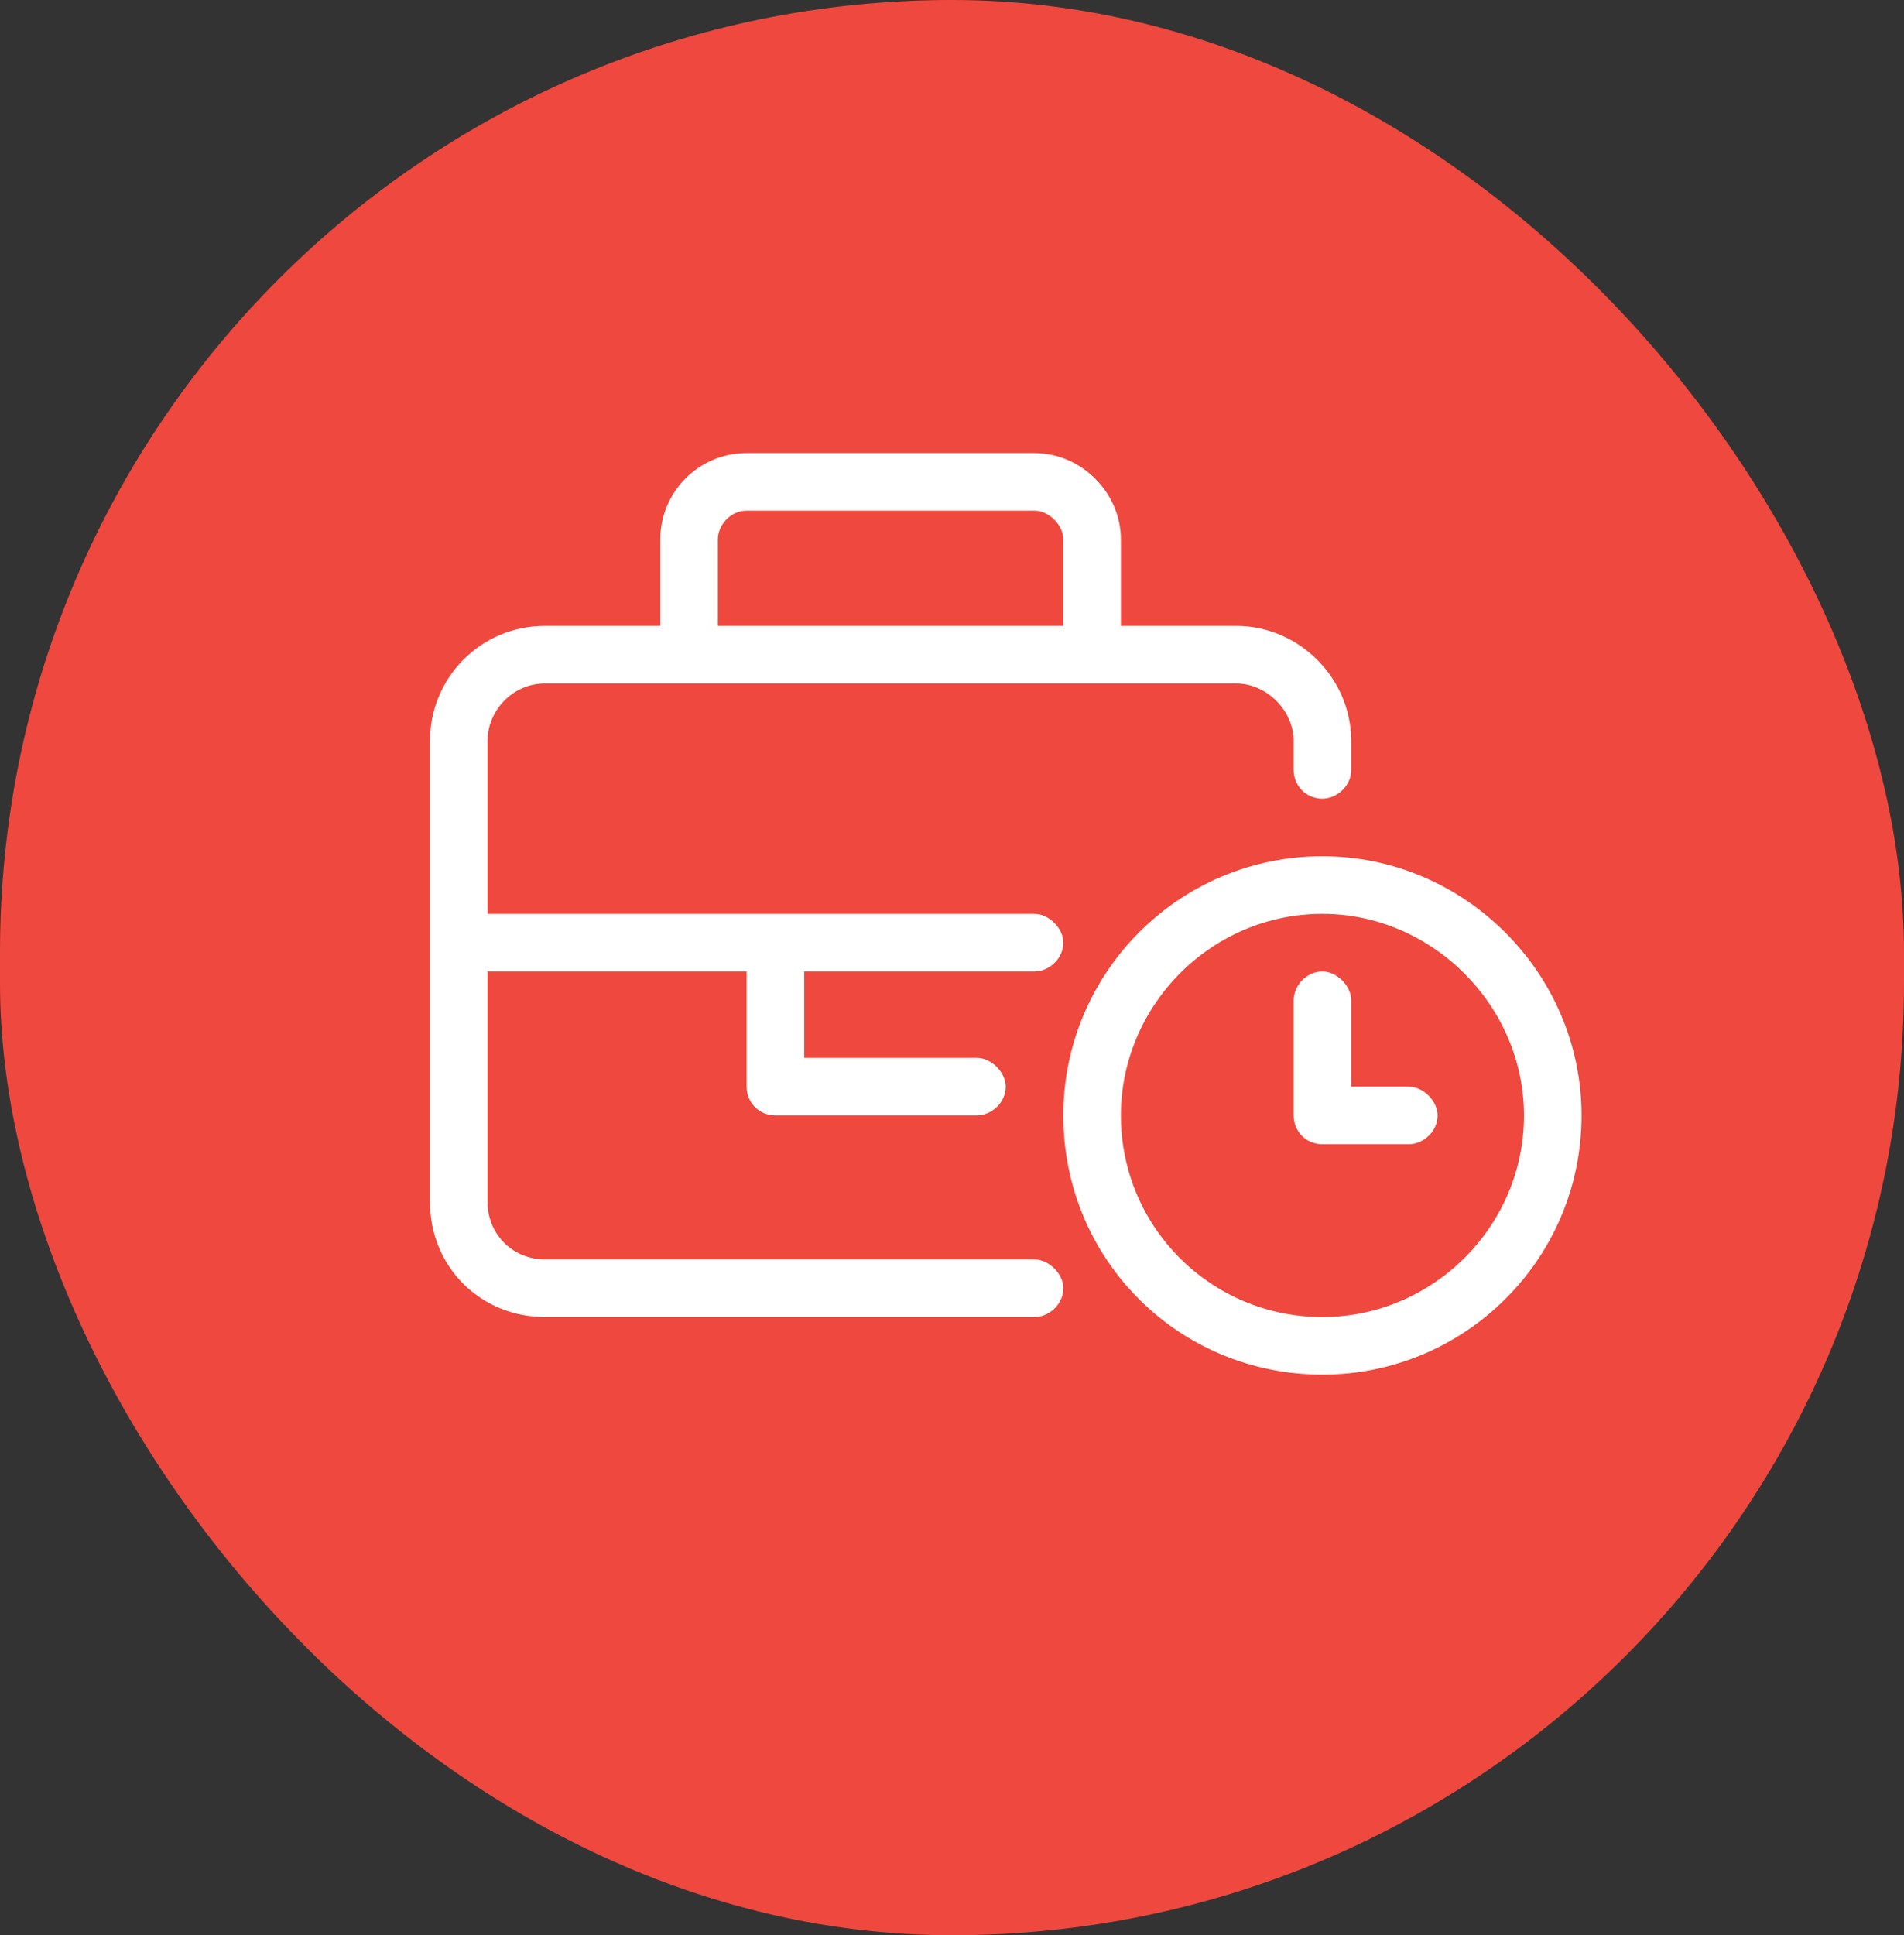
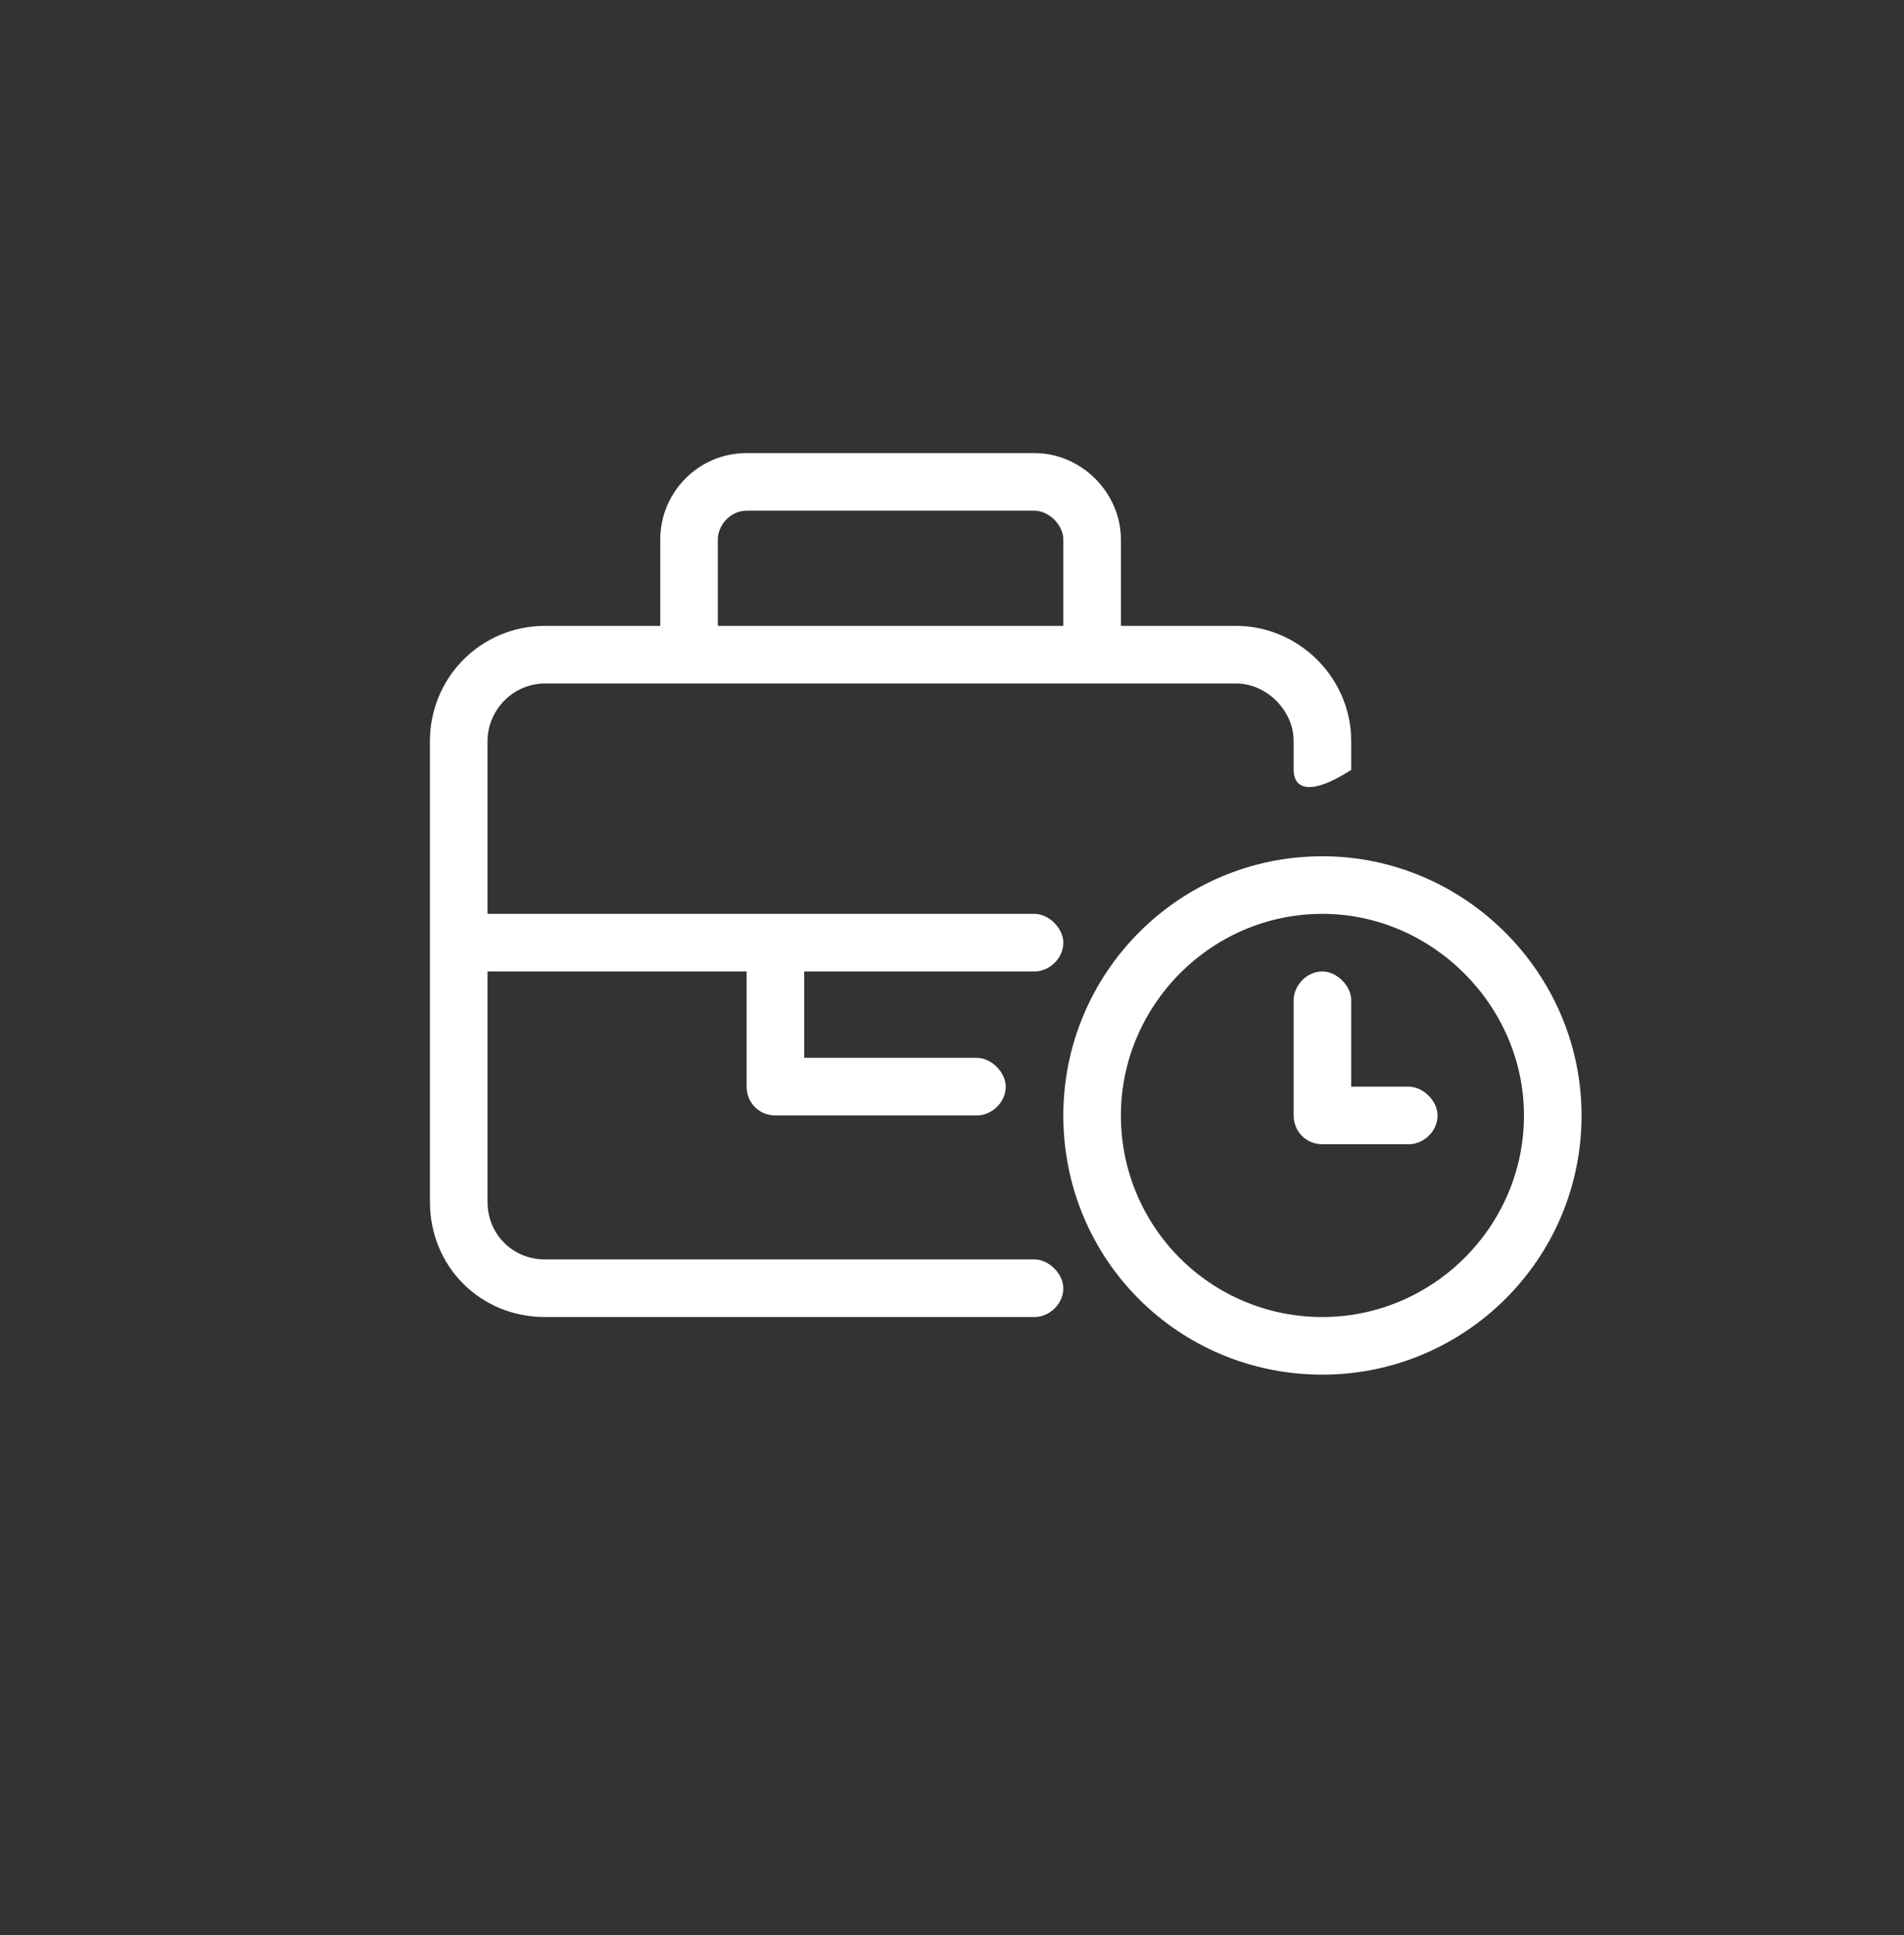
<svg xmlns="http://www.w3.org/2000/svg" width="62" height="63" viewBox="0 0 62 63" fill="none">
  <rect x="0" y="0" width="62" height="63" fill="#333333" stroke="none" />
-   <rect width="62" height="63" rx="31" fill="#EF483E" />
-   <path d="M43.062 27.875C47.691 27.875 51.5 31.684 51.5 36.312C51.5 41 47.691 44.75 43.062 44.75C38.375 44.75 34.625 41 34.625 36.312C34.625 31.684 38.375 27.875 43.062 27.875ZM43.062 42.875C46.637 42.875 49.625 39.945 49.625 36.312C49.625 32.738 46.637 29.75 43.062 29.75C39.43 29.75 36.5 32.738 36.5 36.312C36.5 39.945 39.43 42.875 43.062 42.875ZM45.875 35.375C46.344 35.375 46.812 35.844 46.812 36.312C46.812 36.84 46.344 37.25 45.875 37.25H43.062C42.535 37.25 42.125 36.84 42.125 36.312V32.562C42.125 32.094 42.535 31.625 43.062 31.625C43.531 31.625 44 32.094 44 32.562V35.375H45.875ZM33.688 41C34.156 41 34.625 41.469 34.625 41.938C34.625 42.465 34.156 42.875 33.688 42.875H17.75C15.641 42.875 14 41.234 14 39.125V24.125C14 22.074 15.641 20.375 17.75 20.375H21.5V17.562C21.5 16.039 22.73 14.75 24.312 14.75H33.688C35.211 14.75 36.5 16.039 36.5 17.562V20.375H40.25C42.301 20.375 44 22.074 44 24.125V25.062C44 25.59 43.531 26 43.062 26C42.535 26 42.125 25.59 42.125 25.062V24.125C42.125 23.129 41.246 22.25 40.25 22.25H17.75C16.695 22.25 15.875 23.129 15.875 24.125V29.75H33.688C34.156 29.75 34.625 30.219 34.625 30.688C34.625 31.215 34.156 31.625 33.688 31.625H26.188V34.438H31.812C32.281 34.438 32.75 34.906 32.75 35.375C32.75 35.902 32.281 36.312 31.812 36.312H25.25C24.723 36.312 24.312 35.902 24.312 35.375V31.625H15.875V39.125C15.875 40.18 16.695 41 17.75 41H33.688ZM23.375 17.562V20.375H34.625V17.562C34.625 17.094 34.156 16.625 33.688 16.625H24.312C23.785 16.625 23.375 17.094 23.375 17.562Z" fill="white" />
+   <path d="M43.062 27.875C47.691 27.875 51.5 31.684 51.5 36.312C51.5 41 47.691 44.75 43.062 44.75C38.375 44.75 34.625 41 34.625 36.312C34.625 31.684 38.375 27.875 43.062 27.875ZM43.062 42.875C46.637 42.875 49.625 39.945 49.625 36.312C49.625 32.738 46.637 29.75 43.062 29.75C39.43 29.75 36.5 32.738 36.5 36.312C36.5 39.945 39.43 42.875 43.062 42.875ZM45.875 35.375C46.344 35.375 46.812 35.844 46.812 36.312C46.812 36.84 46.344 37.25 45.875 37.25H43.062C42.535 37.25 42.125 36.84 42.125 36.312V32.562C42.125 32.094 42.535 31.625 43.062 31.625C43.531 31.625 44 32.094 44 32.562V35.375H45.875ZM33.688 41C34.156 41 34.625 41.469 34.625 41.938C34.625 42.465 34.156 42.875 33.688 42.875H17.75C15.641 42.875 14 41.234 14 39.125V24.125C14 22.074 15.641 20.375 17.75 20.375H21.5V17.562C21.5 16.039 22.73 14.75 24.312 14.75H33.688C35.211 14.75 36.5 16.039 36.5 17.562V20.375H40.25C42.301 20.375 44 22.074 44 24.125V25.062C42.535 26 42.125 25.59 42.125 25.062V24.125C42.125 23.129 41.246 22.25 40.25 22.25H17.75C16.695 22.25 15.875 23.129 15.875 24.125V29.75H33.688C34.156 29.75 34.625 30.219 34.625 30.688C34.625 31.215 34.156 31.625 33.688 31.625H26.188V34.438H31.812C32.281 34.438 32.75 34.906 32.75 35.375C32.75 35.902 32.281 36.312 31.812 36.312H25.25C24.723 36.312 24.312 35.902 24.312 35.375V31.625H15.875V39.125C15.875 40.18 16.695 41 17.75 41H33.688ZM23.375 17.562V20.375H34.625V17.562C34.625 17.094 34.156 16.625 33.688 16.625H24.312C23.785 16.625 23.375 17.094 23.375 17.562Z" fill="white" />
</svg>